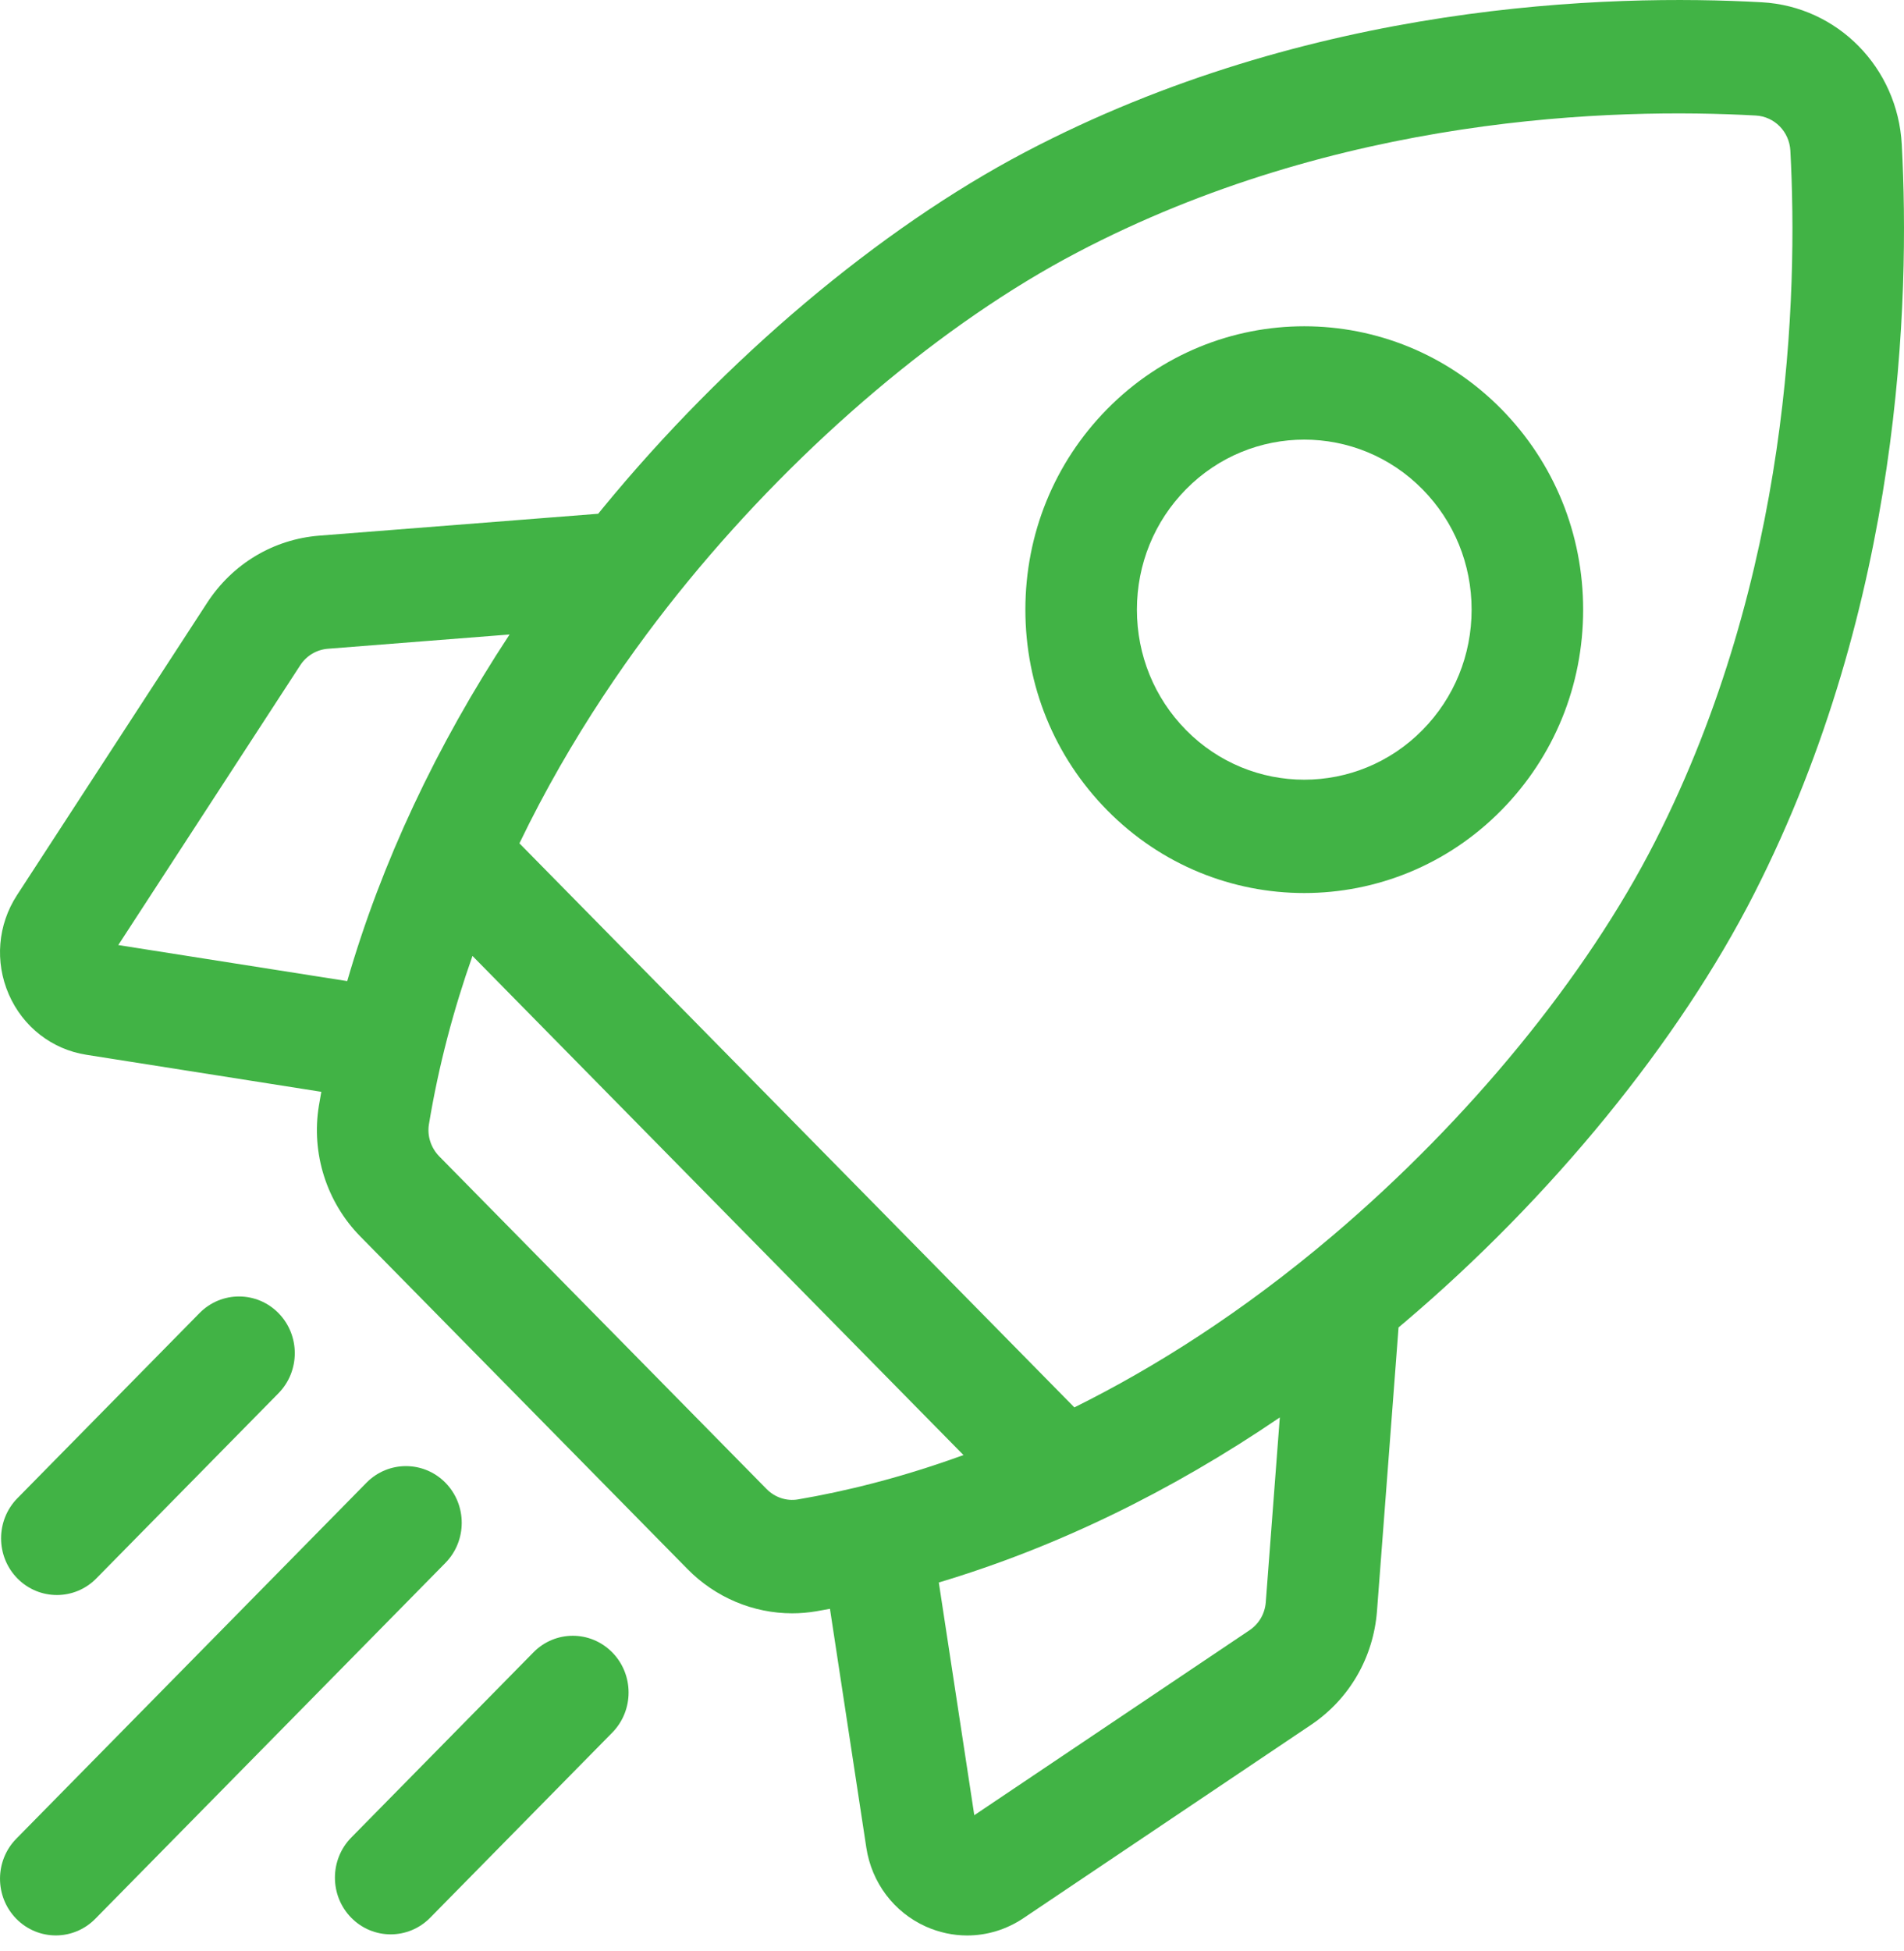
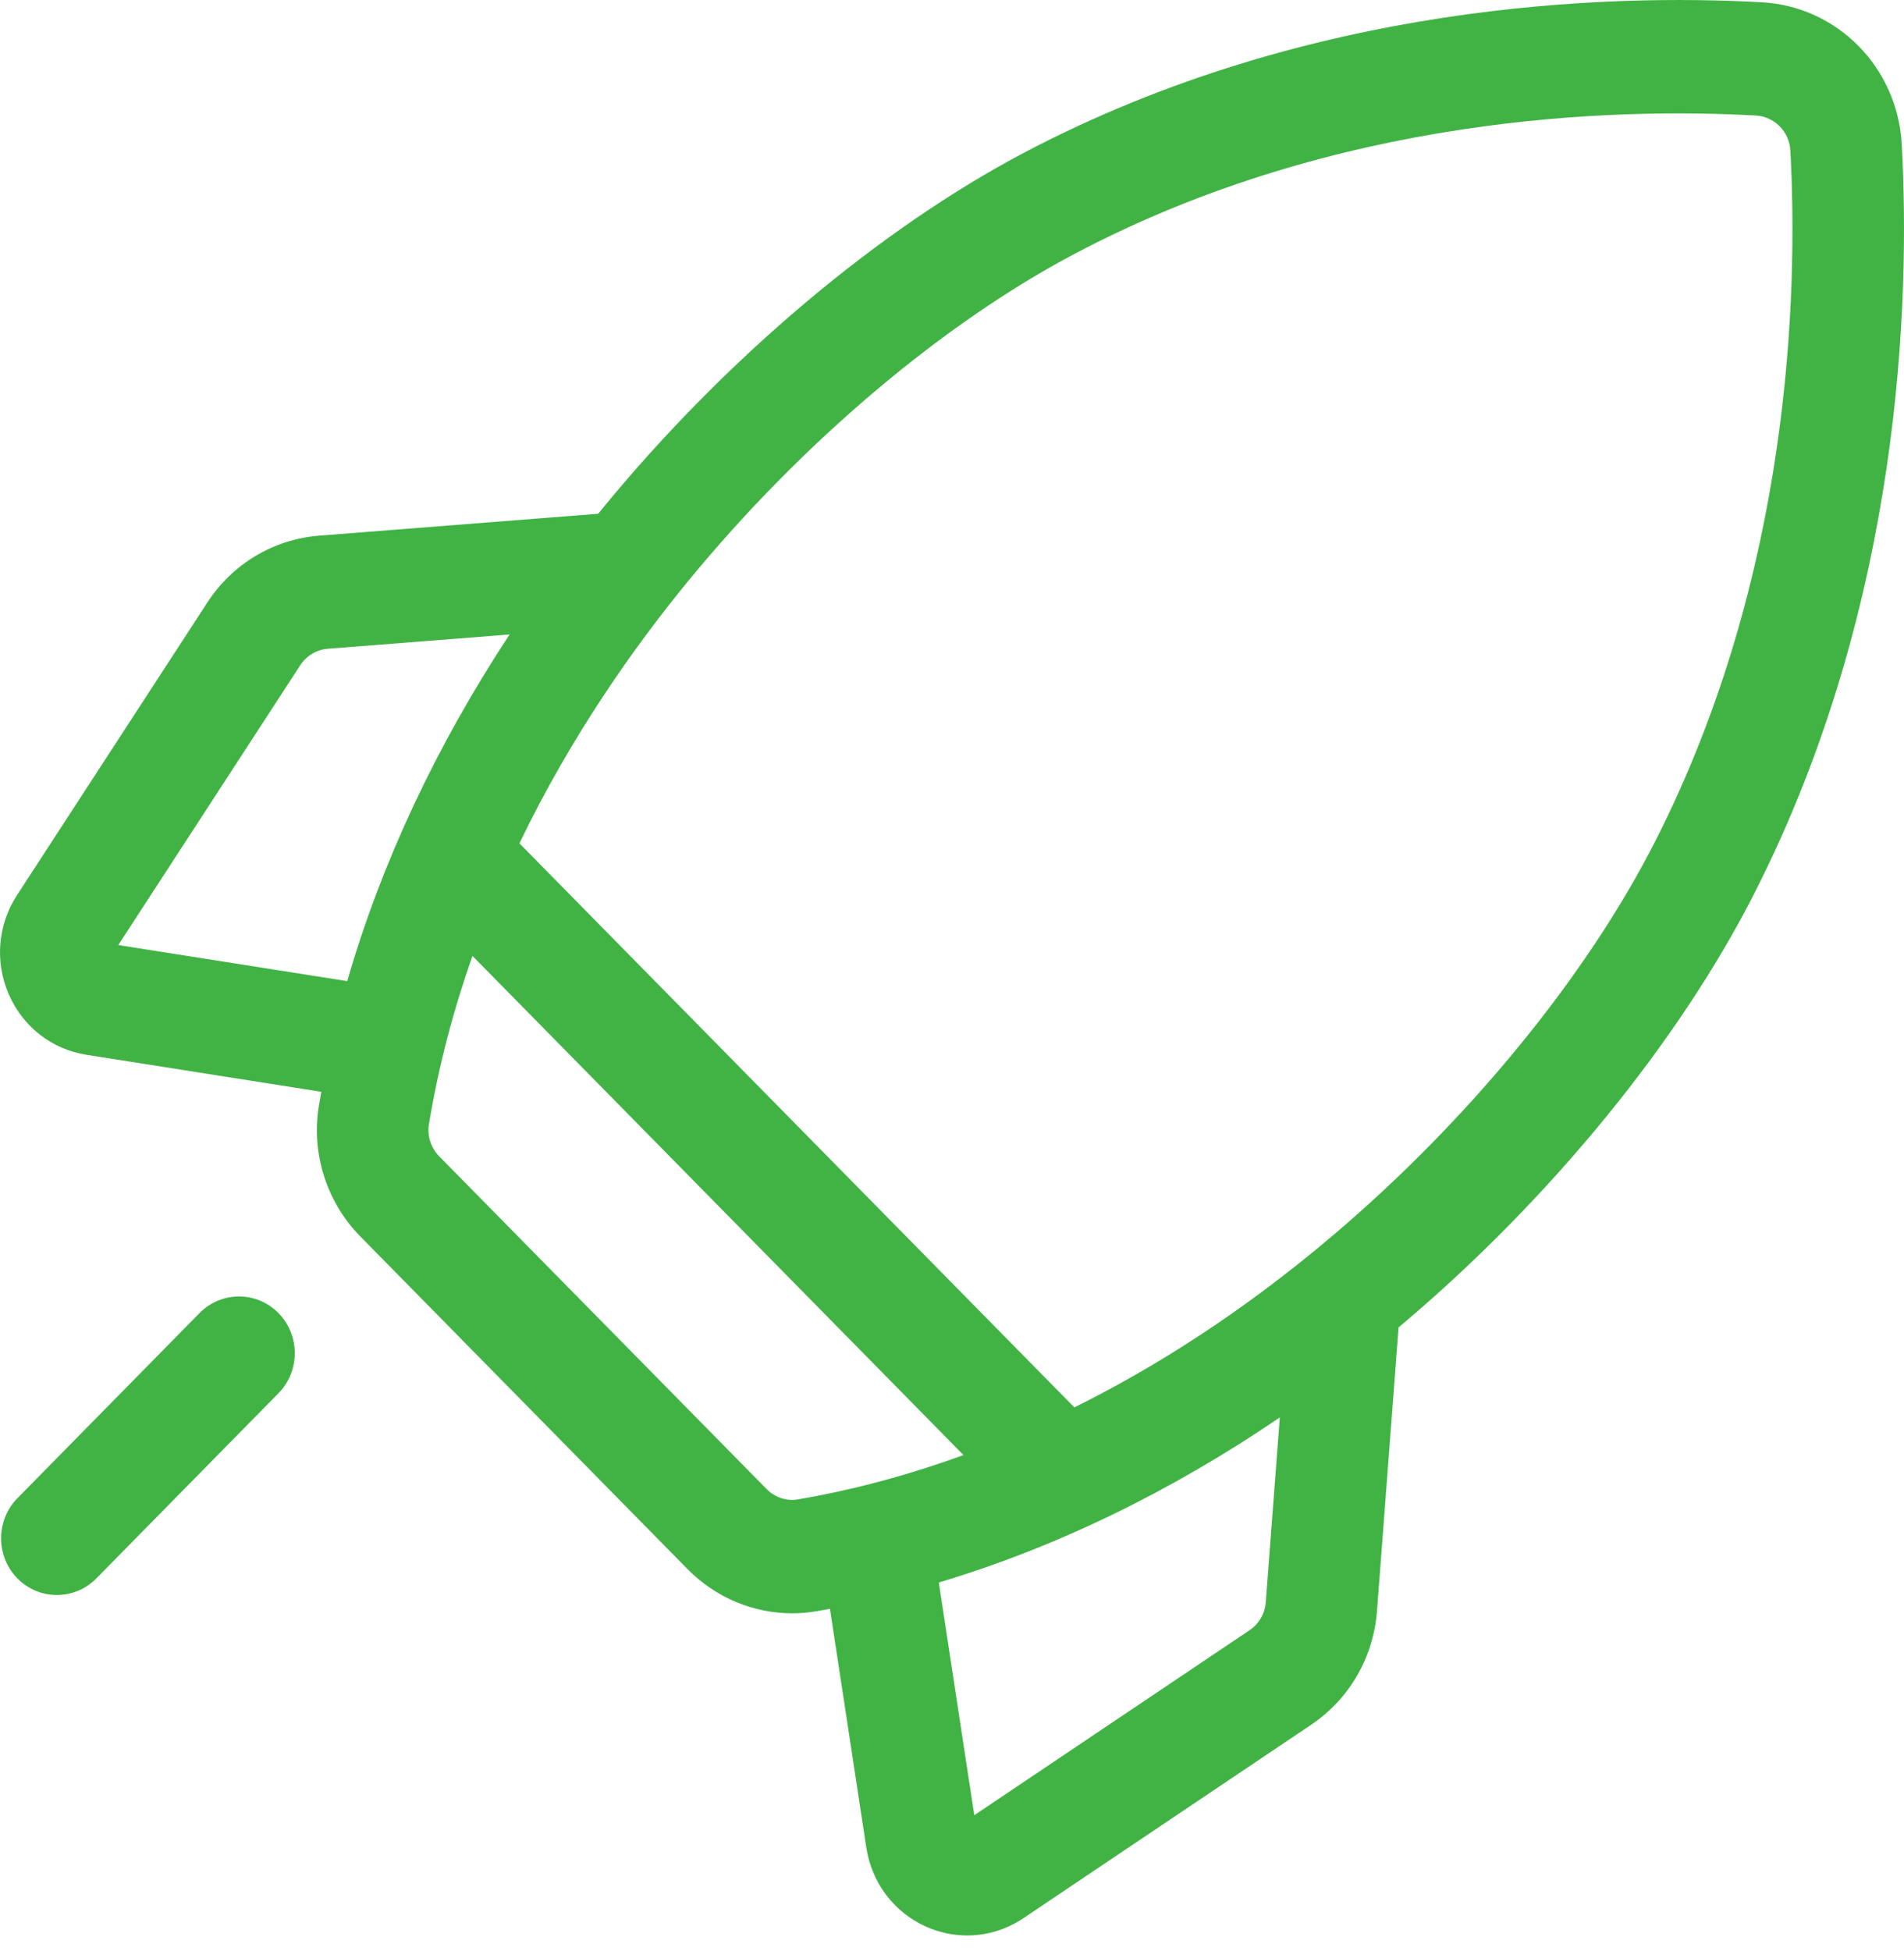
<svg xmlns="http://www.w3.org/2000/svg" width="41" height="42" viewBox="0 0 41 42" fill="none">
  <g clip-path="url(#clip0)">
    <path d="M40.952 3.111C40.863 1.455 39.568 0.139 37.939 0.049C34.653 -0.133 28.222 0.044 22.073 3.276C18.939 4.924 15.623 7.718 12.978 10.941C12.945 10.98 12.913 11.02 12.881 11.06L6.877 11.531C5.888 11.609 5.008 12.136 4.461 12.976L0.365 19.272C-0.049 19.909 -0.115 20.707 0.189 21.405C0.493 22.104 1.118 22.591 1.86 22.707L6.919 23.504C6.901 23.604 6.883 23.703 6.867 23.803C6.698 24.827 7.032 25.88 7.76 26.619L14.806 33.78C15.409 34.393 16.224 34.731 17.06 34.731C17.232 34.731 17.405 34.716 17.577 34.687C17.675 34.67 17.773 34.652 17.872 34.634L18.655 39.775C18.77 40.53 19.249 41.165 19.936 41.474C20.223 41.602 20.525 41.666 20.826 41.666C21.249 41.666 21.669 41.541 22.036 41.295L28.231 37.132C29.058 36.576 29.576 35.681 29.652 34.677L30.116 28.576C30.155 28.543 30.195 28.511 30.234 28.477C33.406 25.789 36.155 22.42 37.776 19.234C40.957 12.985 41.131 6.45 40.952 3.111ZM26.907 35.095L20.98 39.077L20.216 34.067C22.721 33.319 25.199 32.12 27.559 30.514L27.257 34.489C27.239 34.737 27.111 34.958 26.907 35.095ZM16.505 32.053L9.458 24.893C9.279 24.71 9.196 24.453 9.236 24.206C9.446 22.933 9.771 21.721 10.174 20.579L20.747 31.324C19.398 31.815 18.189 32.108 17.181 32.279C16.937 32.32 16.684 32.236 16.505 32.053ZM7.062 13.966L10.973 13.659C9.393 16.058 8.213 18.576 7.477 21.121L2.547 20.345L6.465 14.322C6.6 14.115 6.818 13.985 7.062 13.966ZM28.695 26.602C26.755 28.247 24.871 29.437 23.135 30.298L11.185 18.155C12.295 15.851 13.649 13.933 14.822 12.505C17.271 9.522 20.316 6.948 23.177 5.445C28.82 2.478 34.766 2.318 37.808 2.487C38.211 2.509 38.531 2.834 38.553 3.244C38.719 6.335 38.561 12.377 35.642 18.112C34.163 21.02 31.63 24.114 28.695 26.602Z" fill="#41B345" />
-     <path d="M28.085 19.225C29.623 19.225 31.161 18.63 32.332 17.44C33.467 16.287 34.091 14.755 34.091 13.125C34.091 11.494 33.466 9.962 32.332 8.809C29.991 6.429 26.18 6.429 23.839 8.809C22.704 9.962 22.08 11.494 22.08 13.125C22.08 14.755 22.704 16.287 23.839 17.44C25.01 18.63 26.547 19.225 28.085 19.225ZM25.537 10.535C26.24 9.821 27.163 9.464 28.085 9.464C29.008 9.464 29.931 9.821 30.633 10.535C31.314 11.227 31.689 12.146 31.689 13.124C31.689 14.103 31.314 15.022 30.633 15.714C29.228 17.142 26.942 17.142 25.537 15.714C24.857 15.022 24.482 14.103 24.482 13.125C24.482 12.146 24.857 11.227 25.537 10.535Z" fill="#41B345" />
    <path d="M1.225 34.337C1.532 34.337 1.84 34.218 2.074 33.98L5.996 29.994C6.465 29.517 6.465 28.744 5.996 28.267C5.527 27.791 4.766 27.791 4.297 28.267L0.375 32.253C-0.094 32.73 -0.094 33.503 0.375 33.98C0.61 34.218 0.917 34.337 1.225 34.337Z" fill="#41B345" />
-     <path d="M9.591 31.919C9.122 31.443 8.361 31.443 7.892 31.919L0.352 39.582C-0.117 40.058 -0.117 40.831 0.352 41.308C0.587 41.546 0.894 41.665 1.202 41.665C1.509 41.665 1.816 41.546 2.051 41.308L9.591 33.646C10.06 33.169 10.06 32.396 9.591 31.919Z" fill="#41B345" />
-     <path d="M11.486 35.572L7.564 39.558C7.095 40.035 7.095 40.808 7.564 41.285C7.798 41.523 8.106 41.642 8.413 41.642C8.72 41.642 9.028 41.523 9.262 41.285L13.184 37.299C13.653 36.822 13.653 36.049 13.184 35.572C12.715 35.095 11.954 35.095 11.486 35.572Z" fill="#41B345" />
  </g>
  <defs>
    <clipPath id="clip0">
      <rect width="41" height="41.666" fill="white" />
    </clipPath>
  </defs>
</svg>